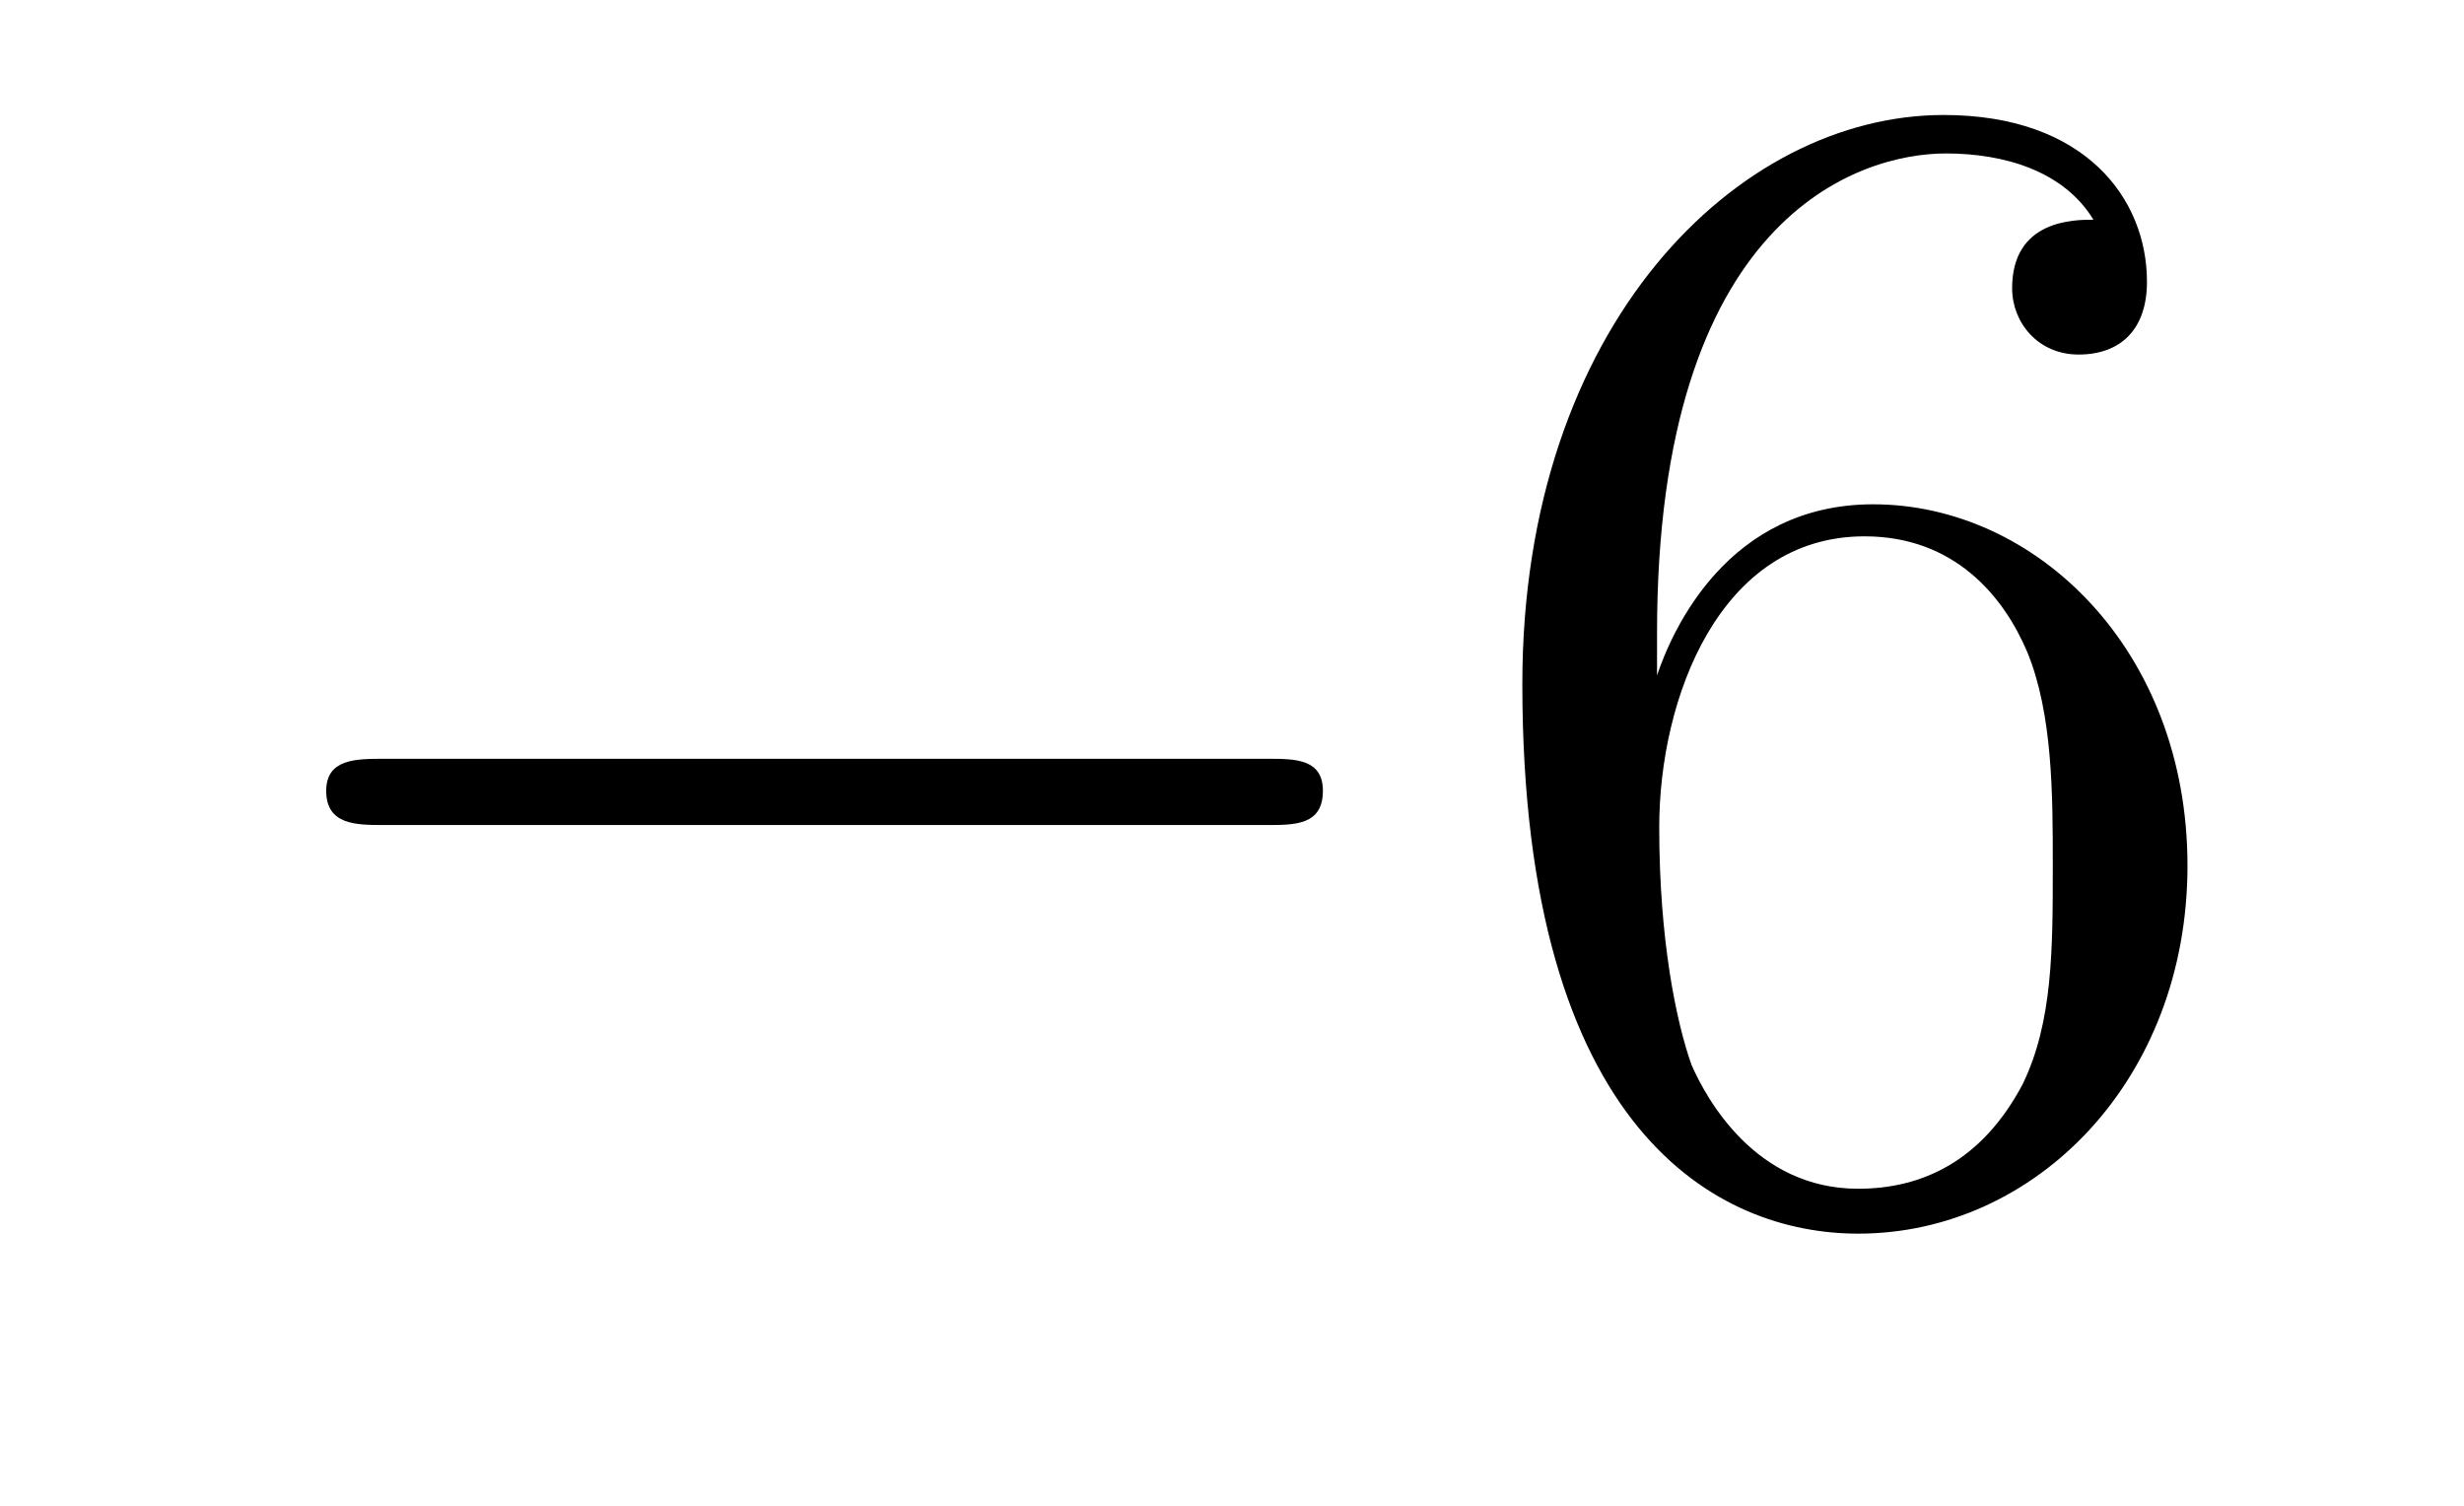
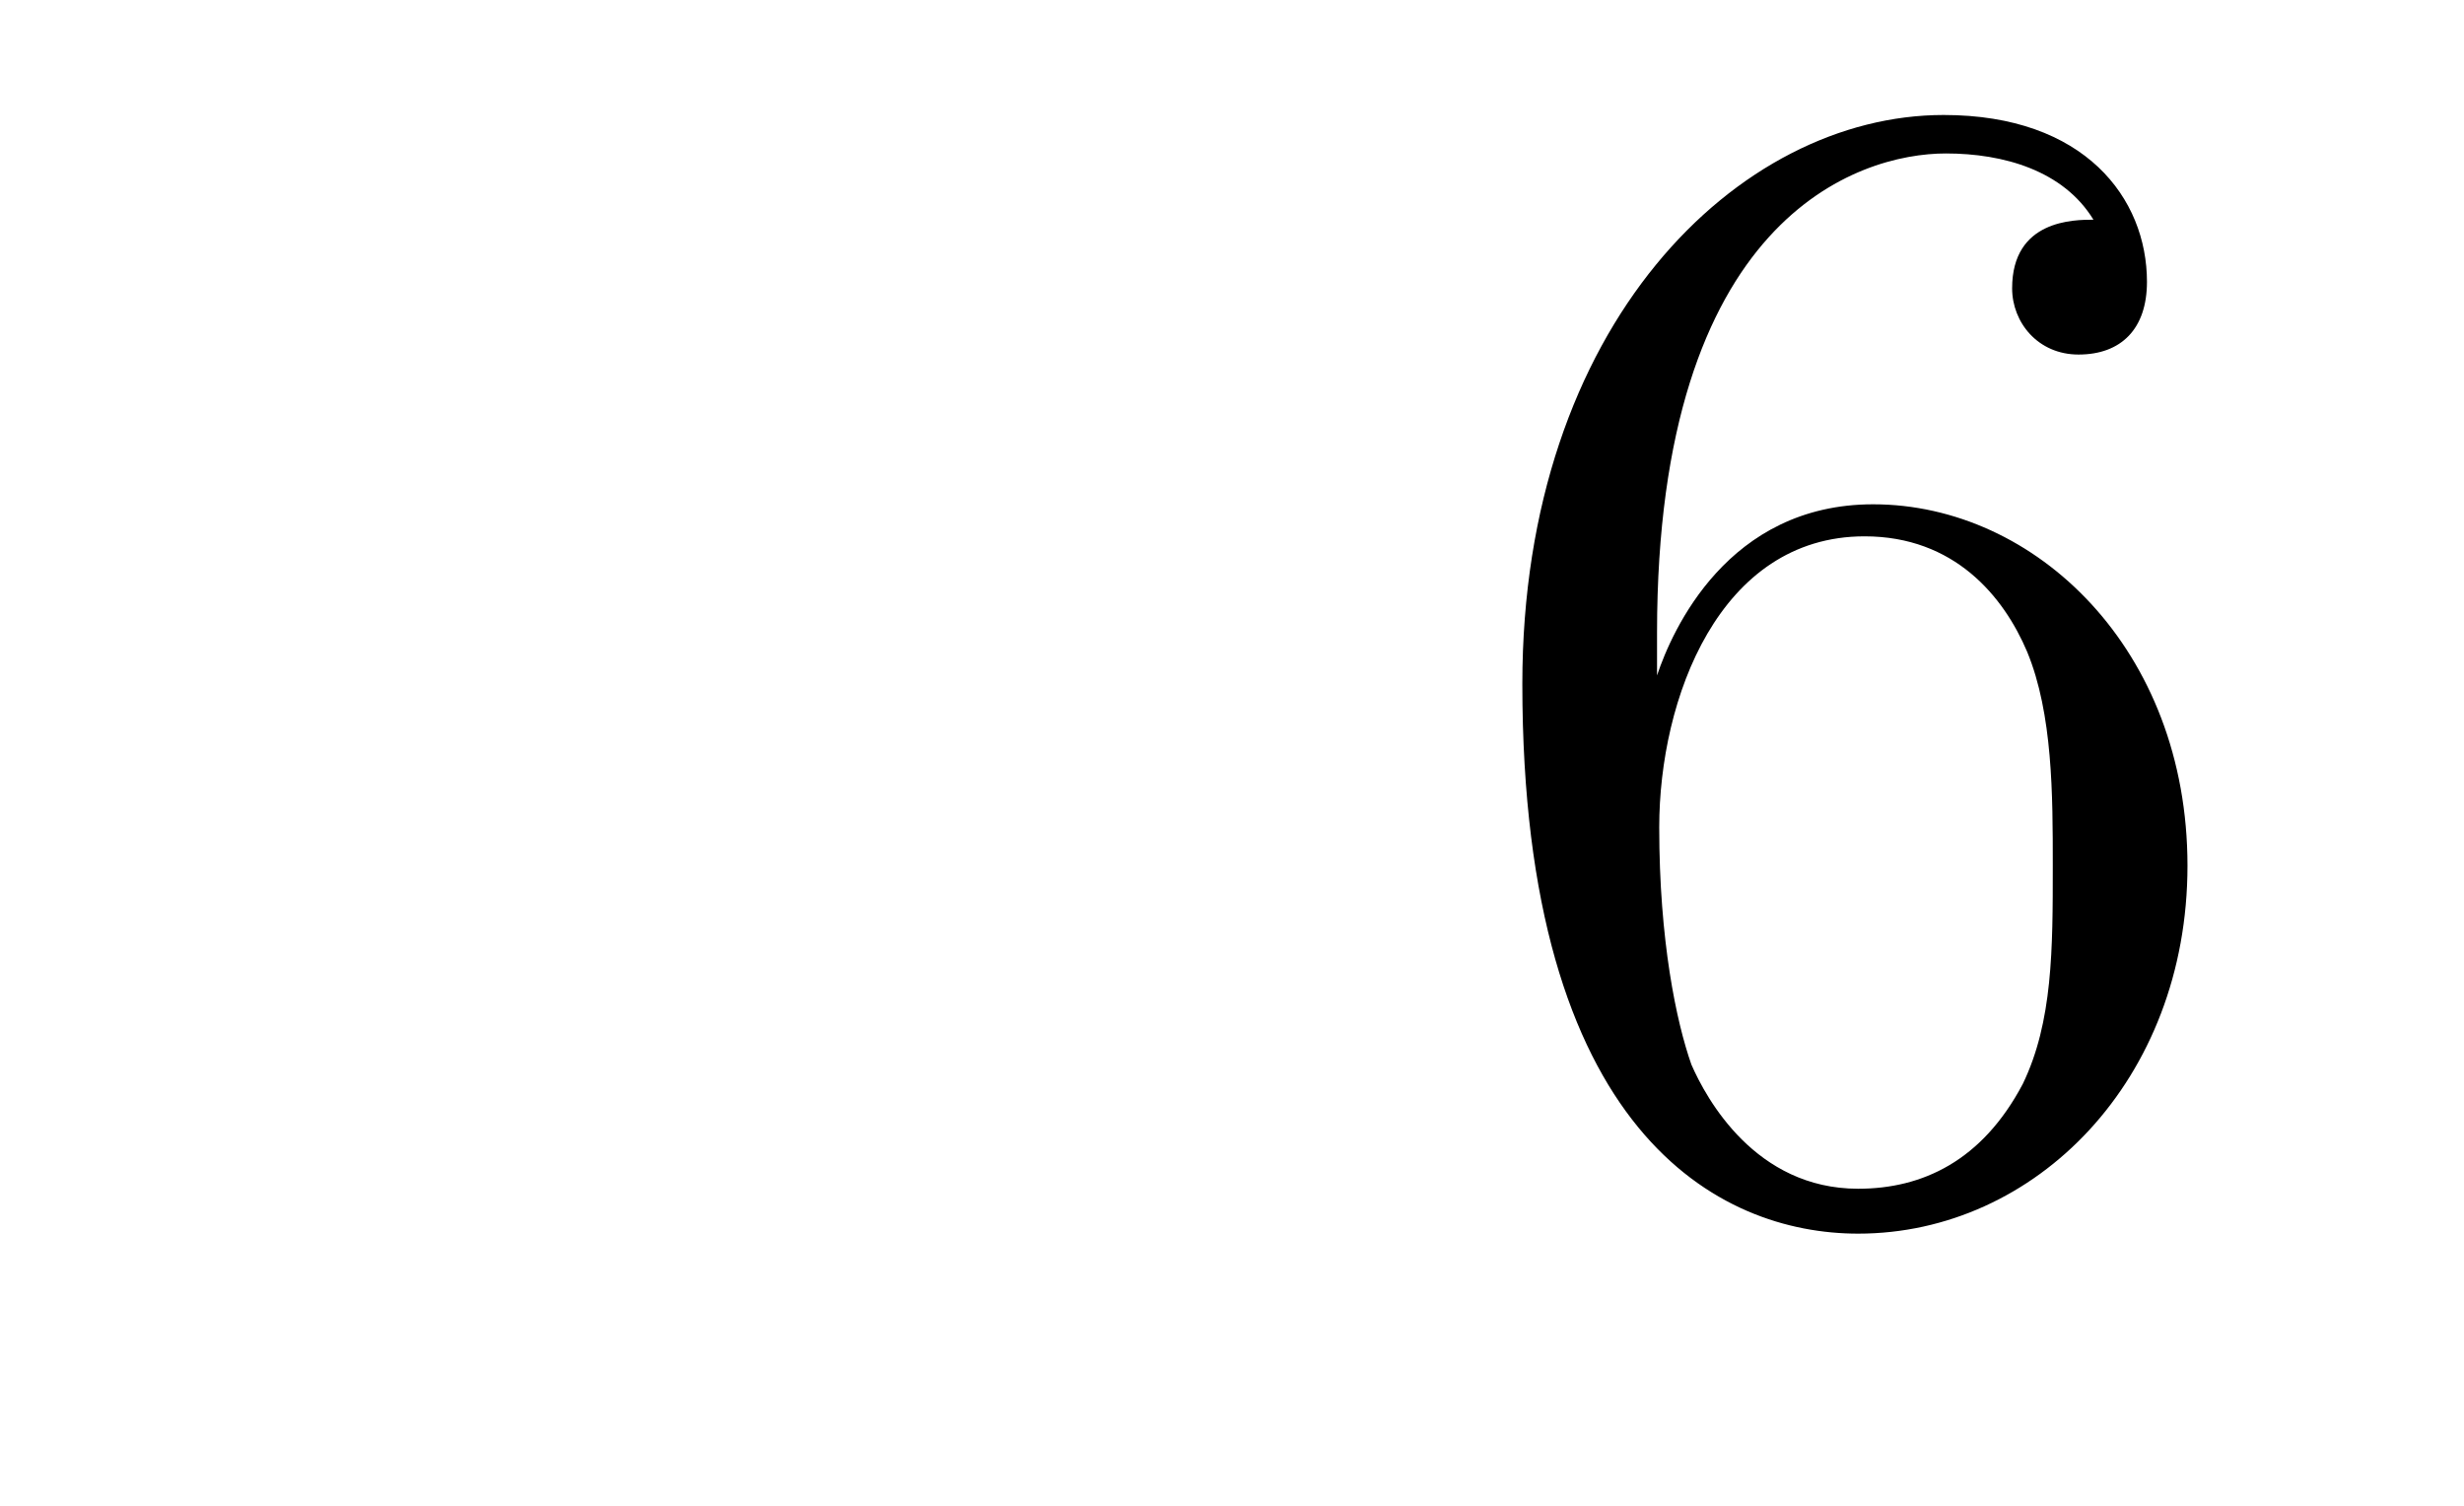
<svg xmlns="http://www.w3.org/2000/svg" height="11pt" version="1.1" viewBox="0 -11 18 11" width="18pt">
  <g id="page1">
    <g transform="matrix(1 0 0 1 -127 652)">
-       <path d="M136.258 -656.973C136.461 -656.973 136.664 -656.973 136.664 -657.223C136.664 -657.457 136.461 -657.457 136.258 -657.457H129.805C129.602 -657.457 129.383 -657.457 129.383 -657.223C129.383 -656.973 129.602 -656.973 129.805 -656.973H136.258ZM137.637 -654.238" fill-rule="evenodd" />
      <path d="M139.105 -658.379C139.105 -661.41 140.574 -661.879 141.215 -661.879C141.637 -661.879 142.074 -661.754 142.293 -661.395C142.152 -661.395 141.699 -661.395 141.699 -660.894C141.699 -660.645 141.887 -660.41 142.184 -660.41C142.496 -660.41 142.684 -660.598 142.684 -660.941C142.684 -661.551 142.23 -662.16 141.199 -662.16C139.699 -662.16 138.121 -660.629 138.121 -658.004C138.121 -654.723 139.559 -653.988 140.574 -653.988C141.871 -653.988 142.98 -655.113 142.98 -656.676C142.98 -658.254 141.871 -659.316 140.684 -659.316C139.621 -659.316 139.215 -658.395 139.105 -658.066V-658.379ZM140.574 -654.316C139.824 -654.316 139.465 -654.973 139.356 -655.223C139.246 -655.535 139.121 -656.129 139.121 -656.957C139.121 -657.894 139.559 -659.082 140.621 -659.082C141.277 -659.082 141.637 -658.644 141.809 -658.238C141.996 -657.785 141.996 -657.191 141.996 -656.676C141.996 -656.066 141.996 -655.535 141.777 -655.082C141.48 -654.519 141.043 -654.316 140.574 -654.316ZM143.516 -654.238" fill-rule="evenodd" />
    </g>
  </g>
</svg>